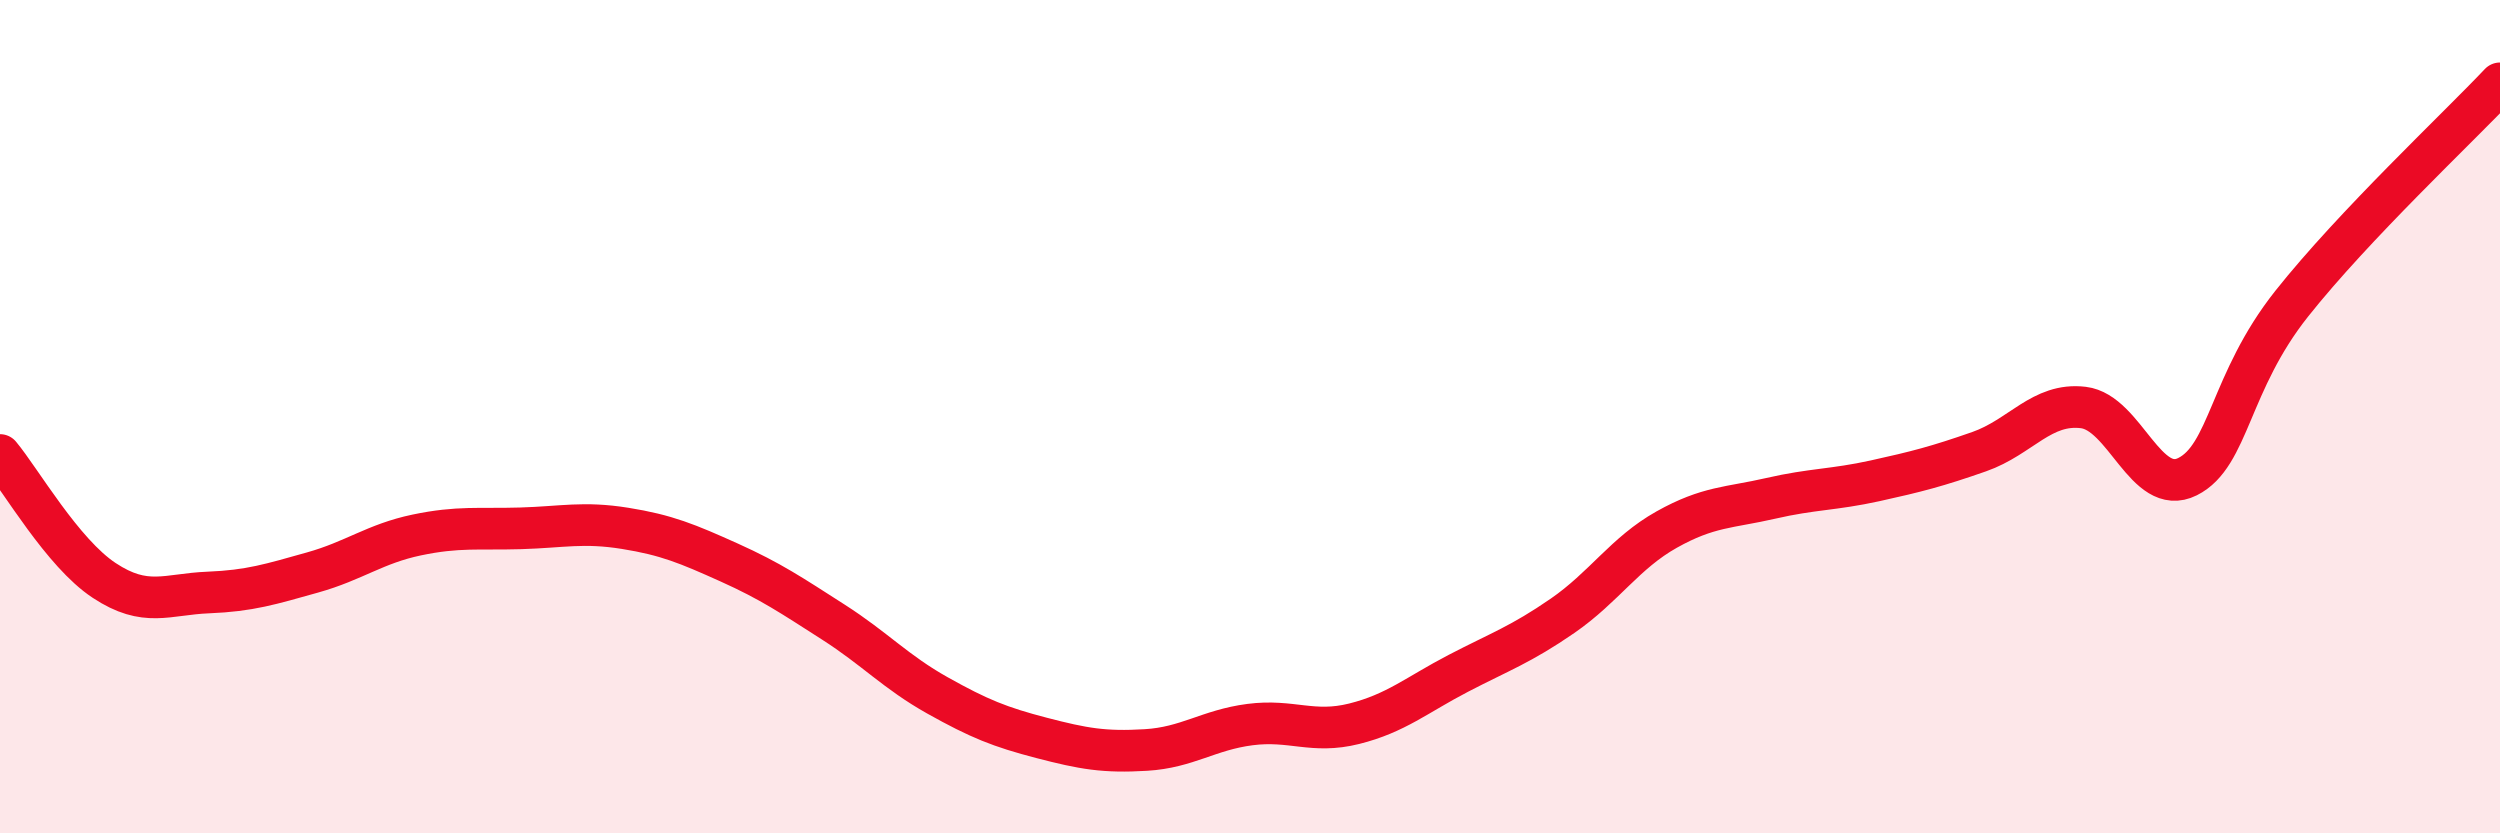
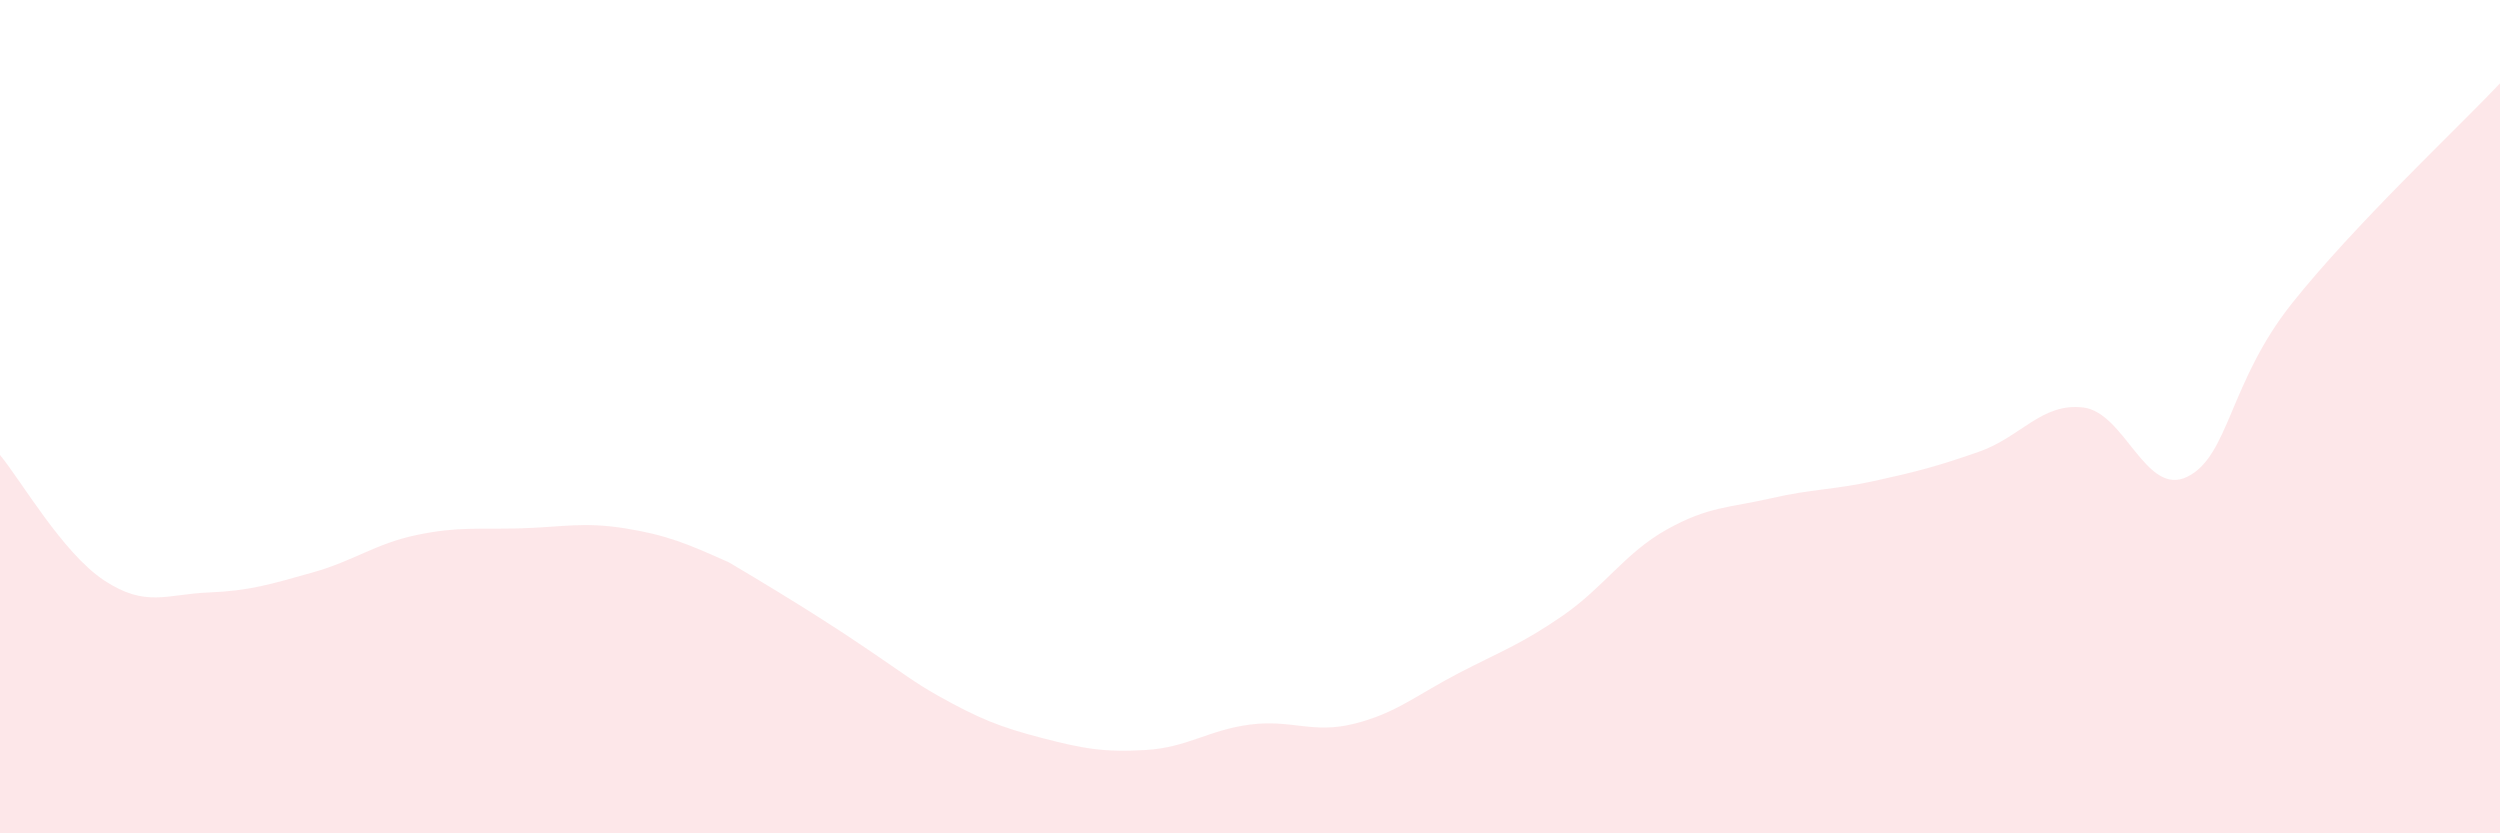
<svg xmlns="http://www.w3.org/2000/svg" width="60" height="20" viewBox="0 0 60 20">
-   <path d="M 0,10.92 C 0.5,11.52 1.5,13.27 2.5,13.93 C 3.5,14.59 4,14.26 5,14.22 C 6,14.18 6.5,14.02 7.5,13.74 C 8.5,13.46 9,13.05 10,12.84 C 11,12.63 11.5,12.71 12.5,12.68 C 13.5,12.65 14,12.52 15,12.68 C 16,12.84 16.5,13.05 17.5,13.5 C 18.5,13.95 19,14.29 20,14.93 C 21,15.57 21.5,16.13 22.5,16.69 C 23.5,17.25 24,17.45 25,17.71 C 26,17.97 26.5,18.06 27.5,18 C 28.5,17.94 29,17.52 30,17.39 C 31,17.26 31.5,17.62 32.5,17.37 C 33.5,17.12 34,16.68 35,16.16 C 36,15.64 36.5,15.47 37.5,14.78 C 38.5,14.09 39,13.27 40,12.71 C 41,12.15 41.5,12.19 42.5,11.96 C 43.5,11.73 44,11.76 45,11.54 C 46,11.32 46.5,11.19 47.5,10.84 C 48.5,10.49 49,9.66 50,9.78 C 51,9.9 51.5,11.94 52.5,11.44 C 53.5,10.94 53.5,9.18 55,7.29 C 56.5,5.4 59,3.06 60,2L60 20L0 20Z" fill="#EB0A25" opacity="0.1" stroke-linecap="round" stroke-linejoin="round" />
-   <path d="M 0,10.92 C 0.5,11.52 1.5,13.27 2.5,13.93 C 3.5,14.59 4,14.26 5,14.22 C 6,14.18 6.5,14.02 7.5,13.74 C 8.5,13.46 9,13.05 10,12.84 C 11,12.63 11.5,12.71 12.5,12.68 C 13.5,12.65 14,12.52 15,12.68 C 16,12.84 16.5,13.05 17.5,13.5 C 18.5,13.95 19,14.29 20,14.93 C 21,15.57 21.5,16.13 22.5,16.69 C 23.5,17.25 24,17.45 25,17.71 C 26,17.97 26.5,18.06 27.5,18 C 28.5,17.94 29,17.52 30,17.39 C 31,17.26 31.5,17.62 32.5,17.37 C 33.5,17.12 34,16.68 35,16.16 C 36,15.64 36.5,15.47 37.5,14.78 C 38.5,14.09 39,13.27 40,12.71 C 41,12.15 41.5,12.19 42.5,11.96 C 43.5,11.73 44,11.76 45,11.54 C 46,11.32 46.5,11.19 47.5,10.84 C 48.5,10.49 49,9.66 50,9.78 C 51,9.9 51.5,11.94 52.5,11.44 C 53.5,10.94 53.5,9.18 55,7.29 C 56.5,5.4 59,3.06 60,2" stroke="#EB0A25" stroke-width="1" fill="none" stroke-linecap="round" stroke-linejoin="round" />
+   <path d="M 0,10.92 C 0.5,11.52 1.5,13.27 2.5,13.93 C 3.5,14.59 4,14.26 5,14.22 C 6,14.18 6.5,14.02 7.5,13.74 C 8.5,13.46 9,13.05 10,12.84 C 11,12.63 11.5,12.71 12.5,12.68 C 13.5,12.65 14,12.52 15,12.68 C 16,12.84 16.5,13.05 17.5,13.5 C 21,15.57 21.5,16.13 22.5,16.69 C 23.5,17.25 24,17.45 25,17.71 C 26,17.97 26.5,18.06 27.5,18 C 28.5,17.94 29,17.52 30,17.39 C 31,17.26 31.5,17.62 32.5,17.37 C 33.5,17.12 34,16.68 35,16.16 C 36,15.64 36.5,15.47 37.5,14.78 C 38.5,14.09 39,13.27 40,12.71 C 41,12.15 41.5,12.19 42.5,11.96 C 43.5,11.73 44,11.76 45,11.54 C 46,11.32 46.5,11.19 47.5,10.84 C 48.5,10.49 49,9.66 50,9.78 C 51,9.9 51.5,11.94 52.5,11.44 C 53.5,10.94 53.5,9.18 55,7.29 C 56.5,5.4 59,3.06 60,2L60 20L0 20Z" fill="#EB0A25" opacity="0.1" stroke-linecap="round" stroke-linejoin="round" />
</svg>